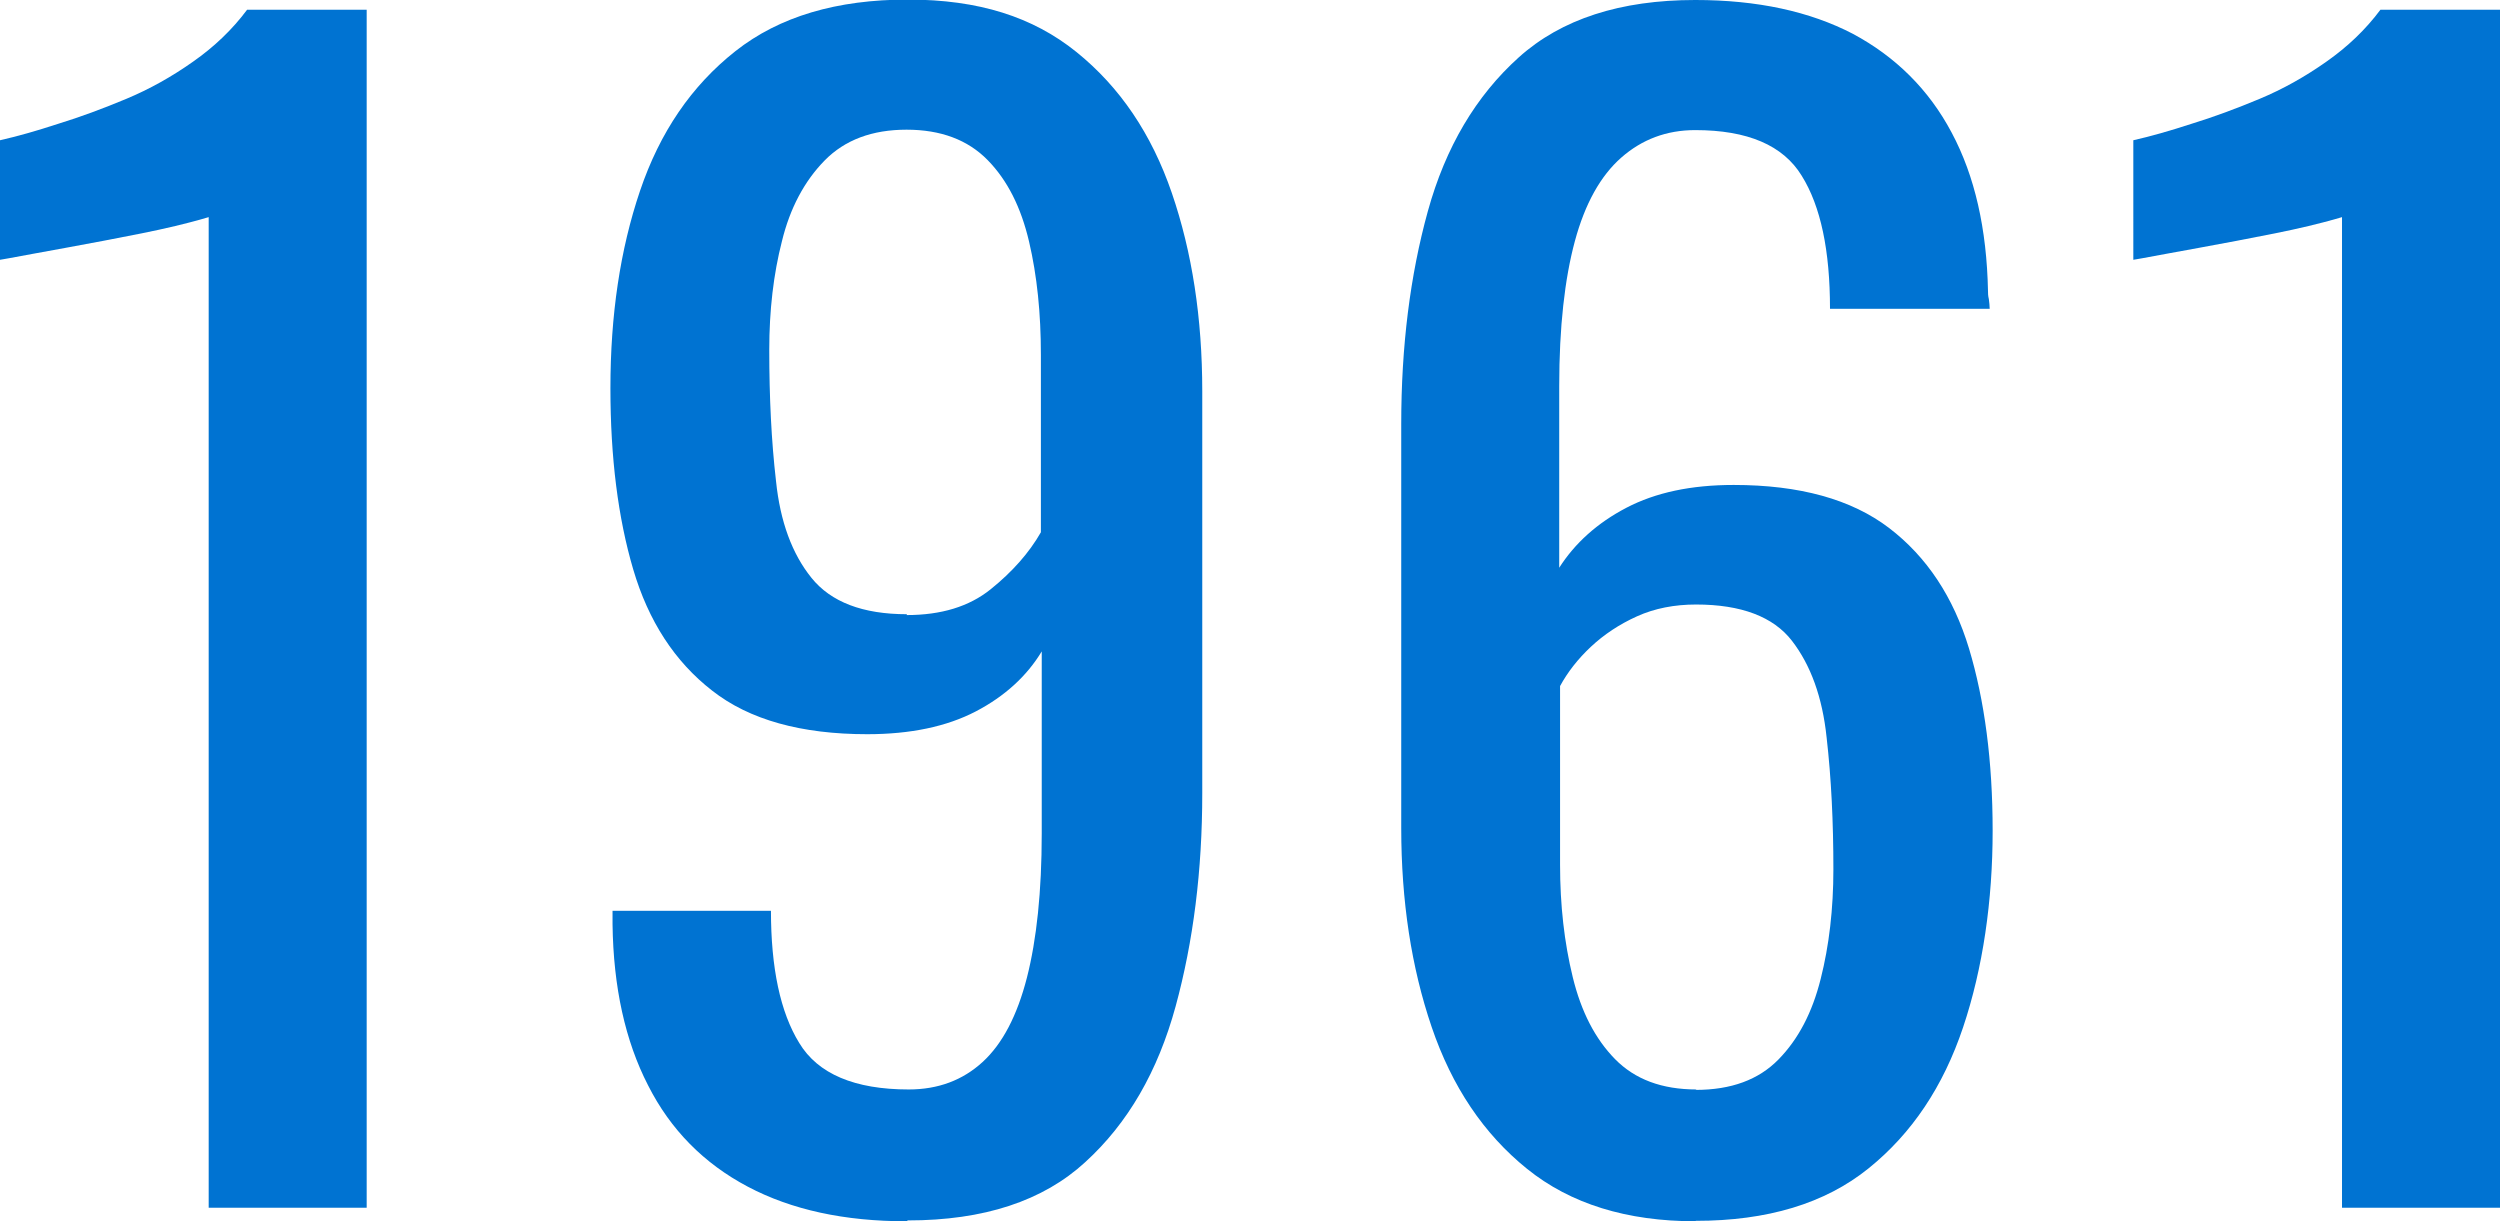
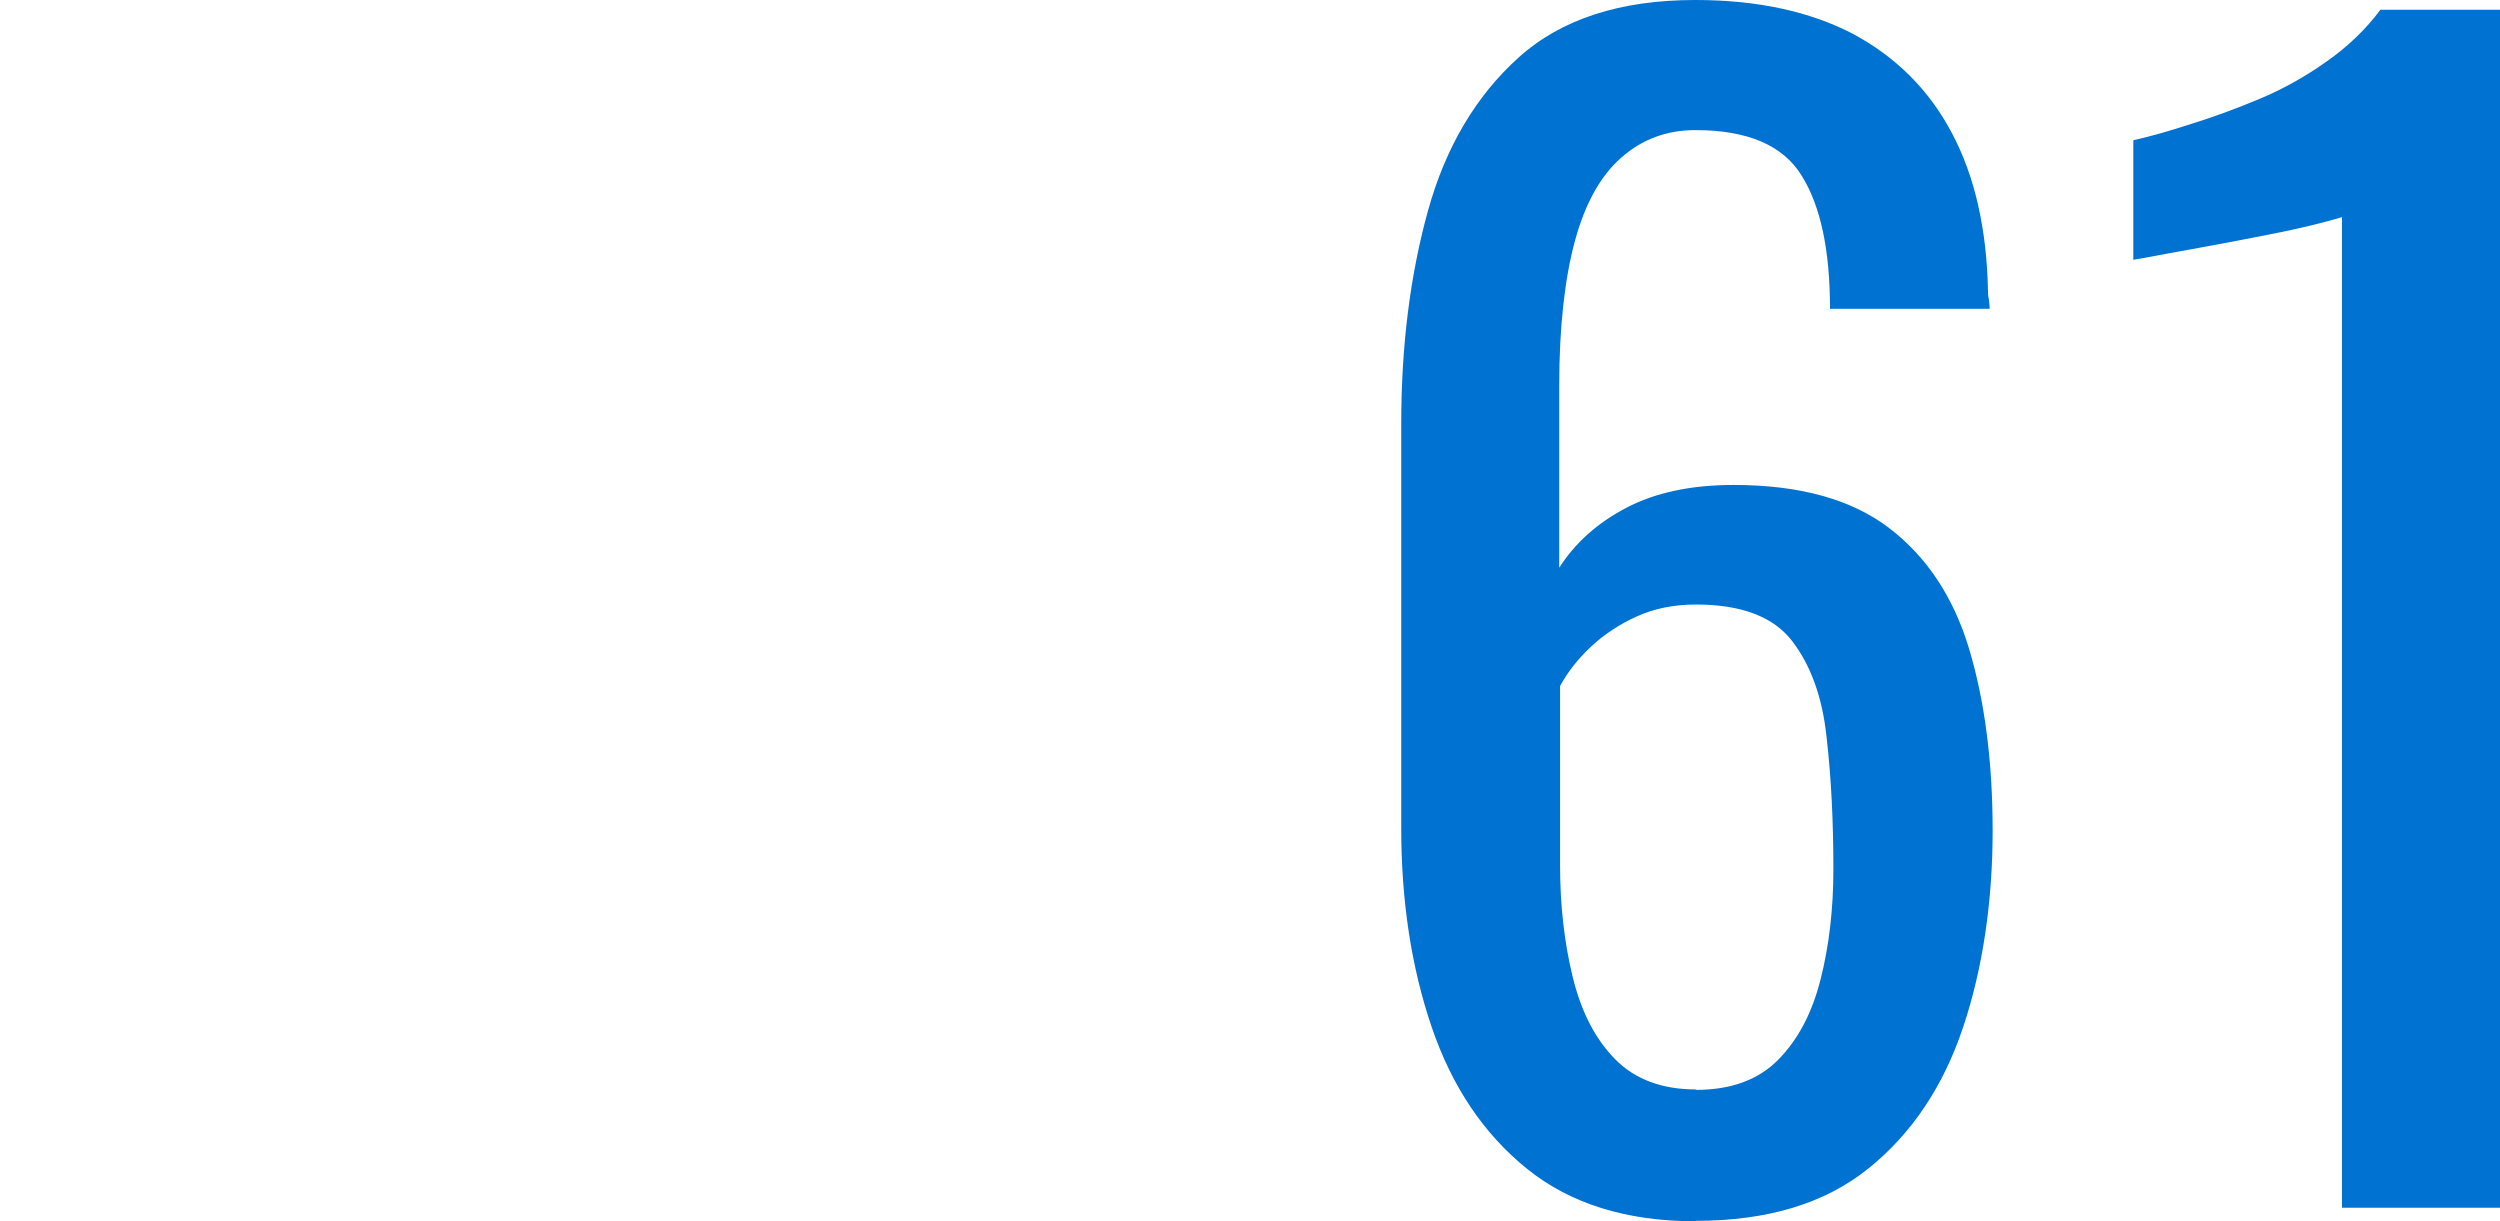
<svg xmlns="http://www.w3.org/2000/svg" viewBox="0 0 59.18 28.91">
  <defs>
    <style>.d{fill:#0073d2;}</style>
  </defs>
  <g id="a" />
  <g id="b">
    <g id="c">
      <g>
-         <path class="d" d="M4.94,28.59V5.14s-.29,.09-.79,.21c-.5,.12-1.07,.23-1.7,.35-.63,.12-1.19,.22-1.68,.31-.49,.09-.75,.14-.77,.14V3.32c.4-.09,.86-.22,1.38-.39,.52-.16,1.06-.36,1.61-.59,.55-.23,1.07-.52,1.58-.88,.5-.35,.93-.76,1.28-1.23h2.83V28.59h-3.75Z" />
-         <path class="d" d="M21.46,28.91c-1.47,0-2.72-.27-3.76-.82-1.04-.55-1.83-1.35-2.36-2.4-.54-1.05-.82-2.32-.84-3.81v-.32h3.75c0,1.35,.22,2.4,.67,3.13,.44,.73,1.31,1.1,2.59,1.1,.7,0,1.28-.22,1.75-.65s.82-1.1,1.05-2c.23-.9,.35-2.04,.35-3.41v-4.31c-.35,.58-.87,1.06-1.56,1.42-.69,.36-1.55,.54-2.57,.54-1.56,0-2.79-.34-3.67-1.03-.89-.69-1.51-1.65-1.87-2.87-.36-1.22-.54-2.65-.54-4.29,0-1.73,.23-3.28,.7-4.67,.47-1.39,1.22-2.49,2.26-3.31,1.04-.82,2.4-1.22,4.08-1.22s2.96,.41,3.99,1.24c1.03,.83,1.78,1.94,2.26,3.34,.48,1.4,.72,2.96,.72,4.69v9.52c0,1.82-.21,3.5-.63,5.04s-1.13,2.77-2.14,3.69c-1,.92-2.4,1.38-4.2,1.38Zm0-14.35c.82,0,1.48-.2,1.99-.61s.91-.86,1.19-1.35v-4.2c0-.98-.09-1.87-.28-2.68-.19-.81-.51-1.45-.98-1.93-.47-.48-1.11-.72-1.92-.72s-1.46,.24-1.94,.73c-.48,.49-.82,1.13-1.01,1.91-.2,.78-.3,1.64-.3,2.57,0,1.12,.05,2.16,.16,3.11,.1,.96,.38,1.72,.84,2.29,.46,.57,1.21,.86,2.26,.86Z" />
        <path class="d" d="M40.14,28.91c-1.63,0-2.96-.41-3.99-1.24-1.03-.83-1.78-1.95-2.26-3.36-.48-1.41-.72-2.98-.72-4.71V10.04c0-1.84,.21-3.52,.63-5.04s1.14-2.73,2.15-3.64,2.41-1.36,4.18-1.36c1.47,0,2.71,.27,3.73,.8,1.01,.54,1.8,1.32,2.34,2.34,.55,1.03,.83,2.28,.86,3.75,0,.05,0,.11,.02,.19,.01,.08,.02,.16,.02,.23h-3.78c0-1.38-.22-2.43-.67-3.15-.44-.72-1.28-1.08-2.52-1.08-.68,0-1.26,.22-1.75,.65-.49,.43-.86,1.09-1.1,1.98s-.37,2.03-.37,3.43v4.3c.37-.58,.9-1.06,1.59-1.42,.69-.36,1.53-.54,2.54-.54,1.56,0,2.79,.34,3.68,1.02,.89,.68,1.52,1.63,1.89,2.85,.37,1.23,.56,2.67,.56,4.32s-.23,3.25-.7,4.65c-.47,1.4-1.21,2.51-2.24,3.34-1.03,.83-2.39,1.24-4.09,1.24Zm0-3.11c.84,0,1.49-.24,1.96-.72,.47-.48,.8-1.11,1-1.91,.2-.79,.3-1.66,.3-2.59,0-1.12-.05-2.16-.16-3.12-.1-.96-.38-1.72-.82-2.29-.44-.57-1.2-.86-2.27-.86-.51,0-.98,.09-1.4,.28-.42,.19-.78,.43-1.09,.72s-.55,.6-.73,.93v4.23c0,.96,.1,1.84,.3,2.66,.2,.82,.53,1.46,1,1.94,.47,.48,1.11,.72,1.93,.72Z" />
        <path class="d" d="M55.44,28.59V5.14s-.29,.09-.79,.21c-.5,.12-1.07,.23-1.7,.35-.63,.12-1.19,.22-1.68,.31-.49,.09-.75,.14-.77,.14V3.32c.4-.09,.86-.22,1.38-.39,.52-.16,1.06-.36,1.61-.59,.55-.23,1.07-.52,1.58-.88,.5-.35,.93-.76,1.28-1.23h2.83V28.59h-3.75Z" />
      </g>
    </g>
  </g>
</svg>